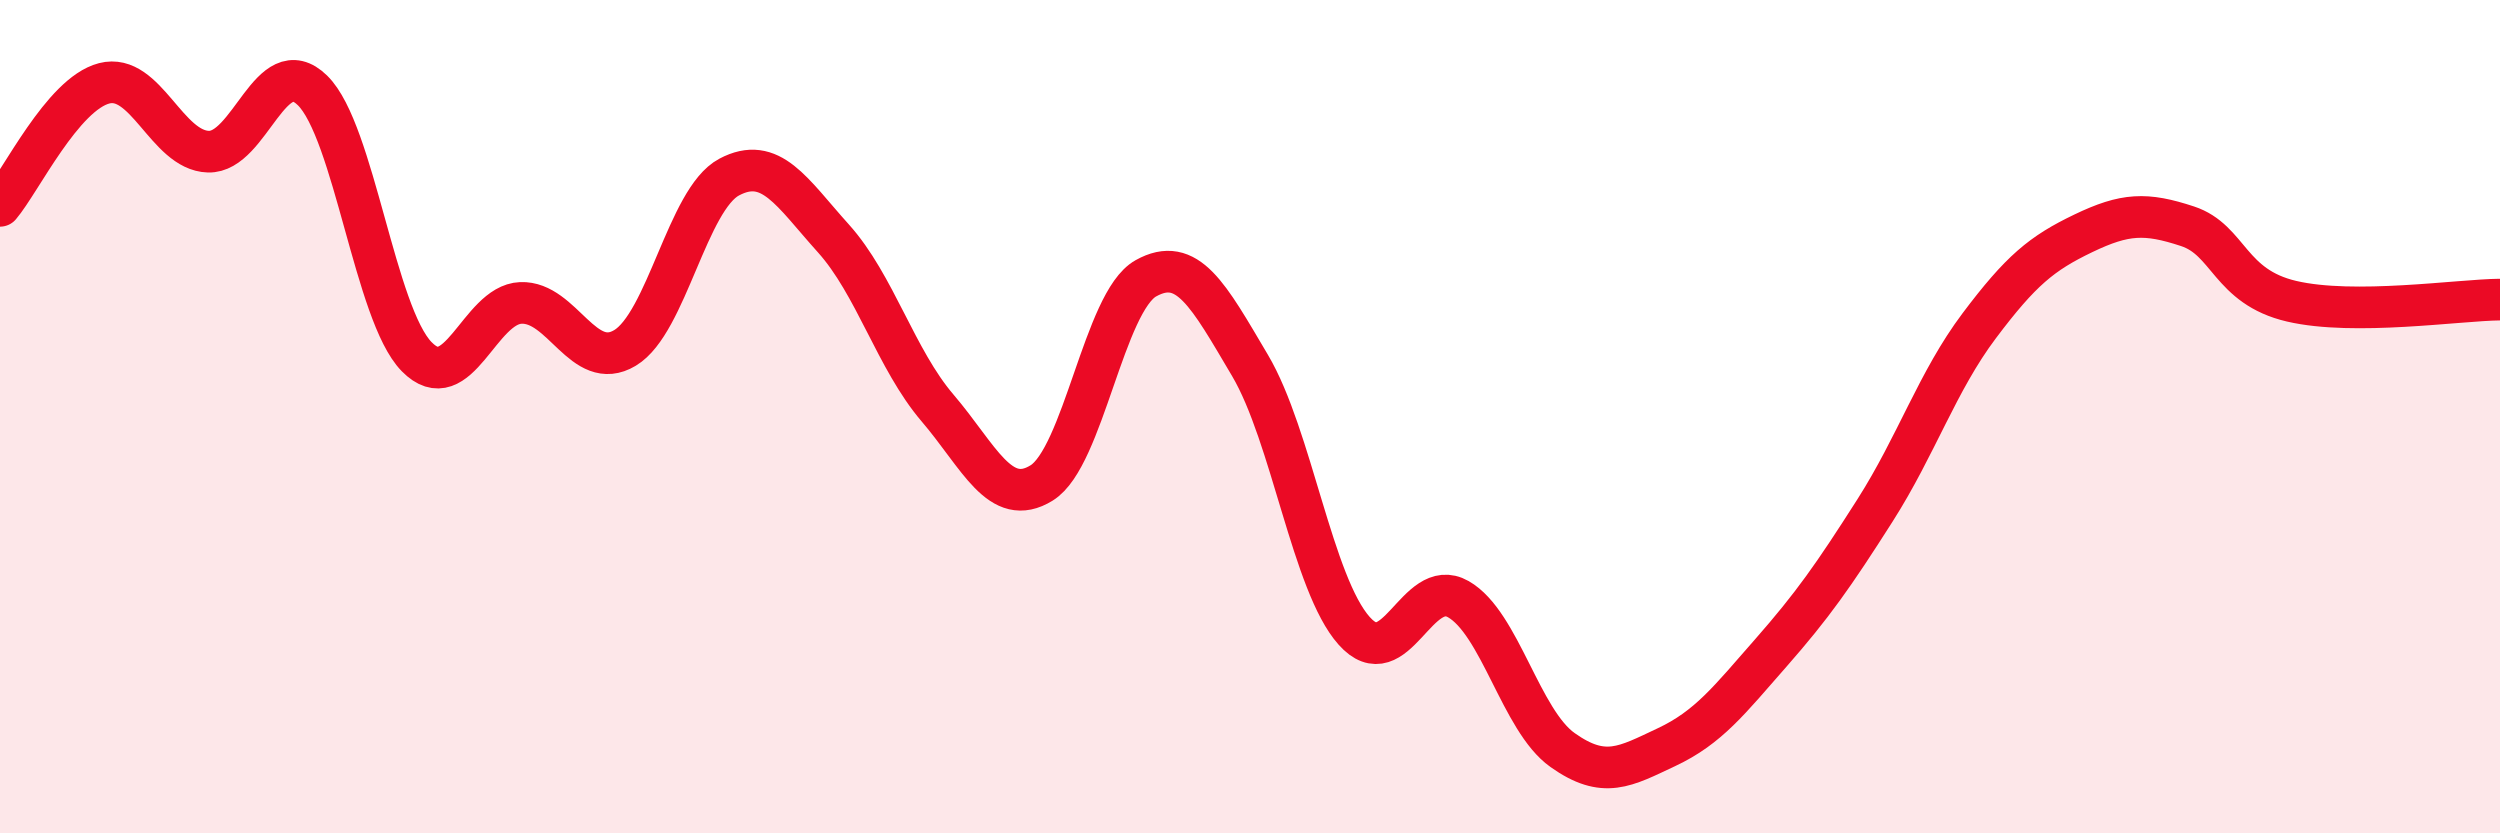
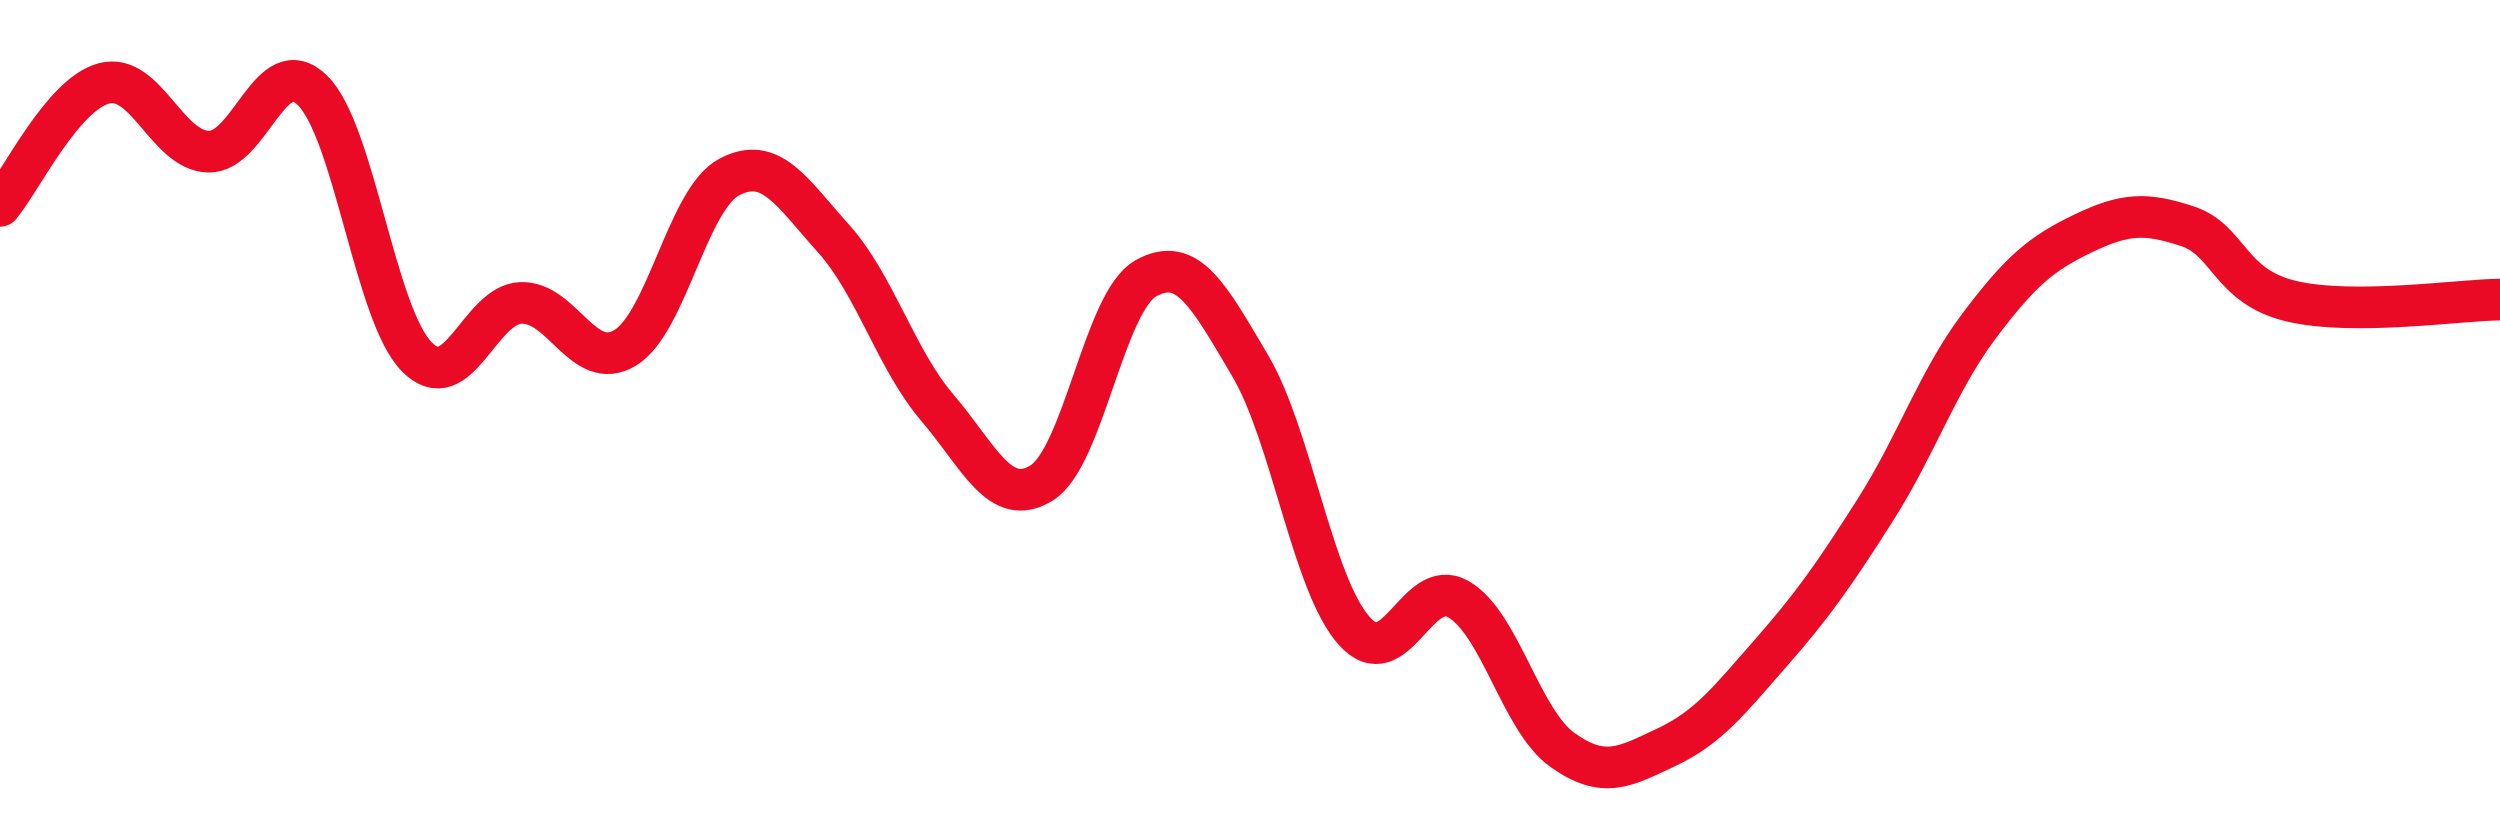
<svg xmlns="http://www.w3.org/2000/svg" width="60" height="20" viewBox="0 0 60 20">
-   <path d="M 0,4.94 C 0.5,4.35 1.5,2.26 2.5,2 C 3.5,1.74 4,3.61 5,3.64 C 6,3.67 6.5,1.19 7.5,2.17 C 8.5,3.15 9,7.54 10,8.56 C 11,9.58 11.5,7.31 12.5,7.27 C 13.5,7.23 14,8.95 15,8.35 C 16,7.75 16.5,4.78 17.5,4.25 C 18.5,3.72 19,4.61 20,5.72 C 21,6.83 21.5,8.62 22.5,9.79 C 23.5,10.96 24,12.21 25,11.59 C 26,10.97 26.5,7.24 27.5,6.68 C 28.5,6.12 29,7.08 30,8.77 C 31,10.46 31.5,14.02 32.5,15.14 C 33.5,16.26 34,13.81 35,14.38 C 36,14.95 36.5,17.29 37.5,18 C 38.5,18.71 39,18.4 40,17.93 C 41,17.46 41.5,16.81 42.5,15.67 C 43.5,14.53 44,13.82 45,12.25 C 46,10.68 46.5,9.15 47.5,7.82 C 48.5,6.49 49,6.08 50,5.6 C 51,5.12 51.5,5.1 52.5,5.43 C 53.5,5.76 53.5,6.88 55,7.23 C 56.5,7.58 59,7.2 60,7.19L60 20L0 20Z" fill="#EB0A25" opacity="0.1" stroke-linecap="round" stroke-linejoin="round" />
  <path d="M 0,4.94 C 0.5,4.35 1.5,2.26 2.5,2 C 3.5,1.74 4,3.61 5,3.64 C 6,3.67 6.5,1.19 7.5,2.17 C 8.5,3.15 9,7.54 10,8.56 C 11,9.58 11.5,7.31 12.5,7.27 C 13.5,7.23 14,8.95 15,8.35 C 16,7.75 16.5,4.78 17.5,4.25 C 18.5,3.72 19,4.61 20,5.72 C 21,6.83 21.5,8.62 22.5,9.79 C 23.5,10.96 24,12.21 25,11.59 C 26,10.97 26.5,7.24 27.5,6.68 C 28.5,6.12 29,7.08 30,8.77 C 31,10.46 31.5,14.02 32.5,15.14 C 33.5,16.26 34,13.81 35,14.38 C 36,14.95 36.5,17.29 37.5,18 C 38.5,18.71 39,18.4 40,17.93 C 41,17.46 41.5,16.81 42.5,15.67 C 43.5,14.53 44,13.82 45,12.25 C 46,10.68 46.5,9.15 47.5,7.82 C 48.5,6.49 49,6.08 50,5.6 C 51,5.12 51.5,5.1 52.5,5.43 C 53.5,5.76 53.5,6.88 55,7.23 C 56.5,7.58 59,7.2 60,7.19" stroke="#EB0A25" stroke-width="1" fill="none" stroke-linecap="round" stroke-linejoin="round" />
</svg>